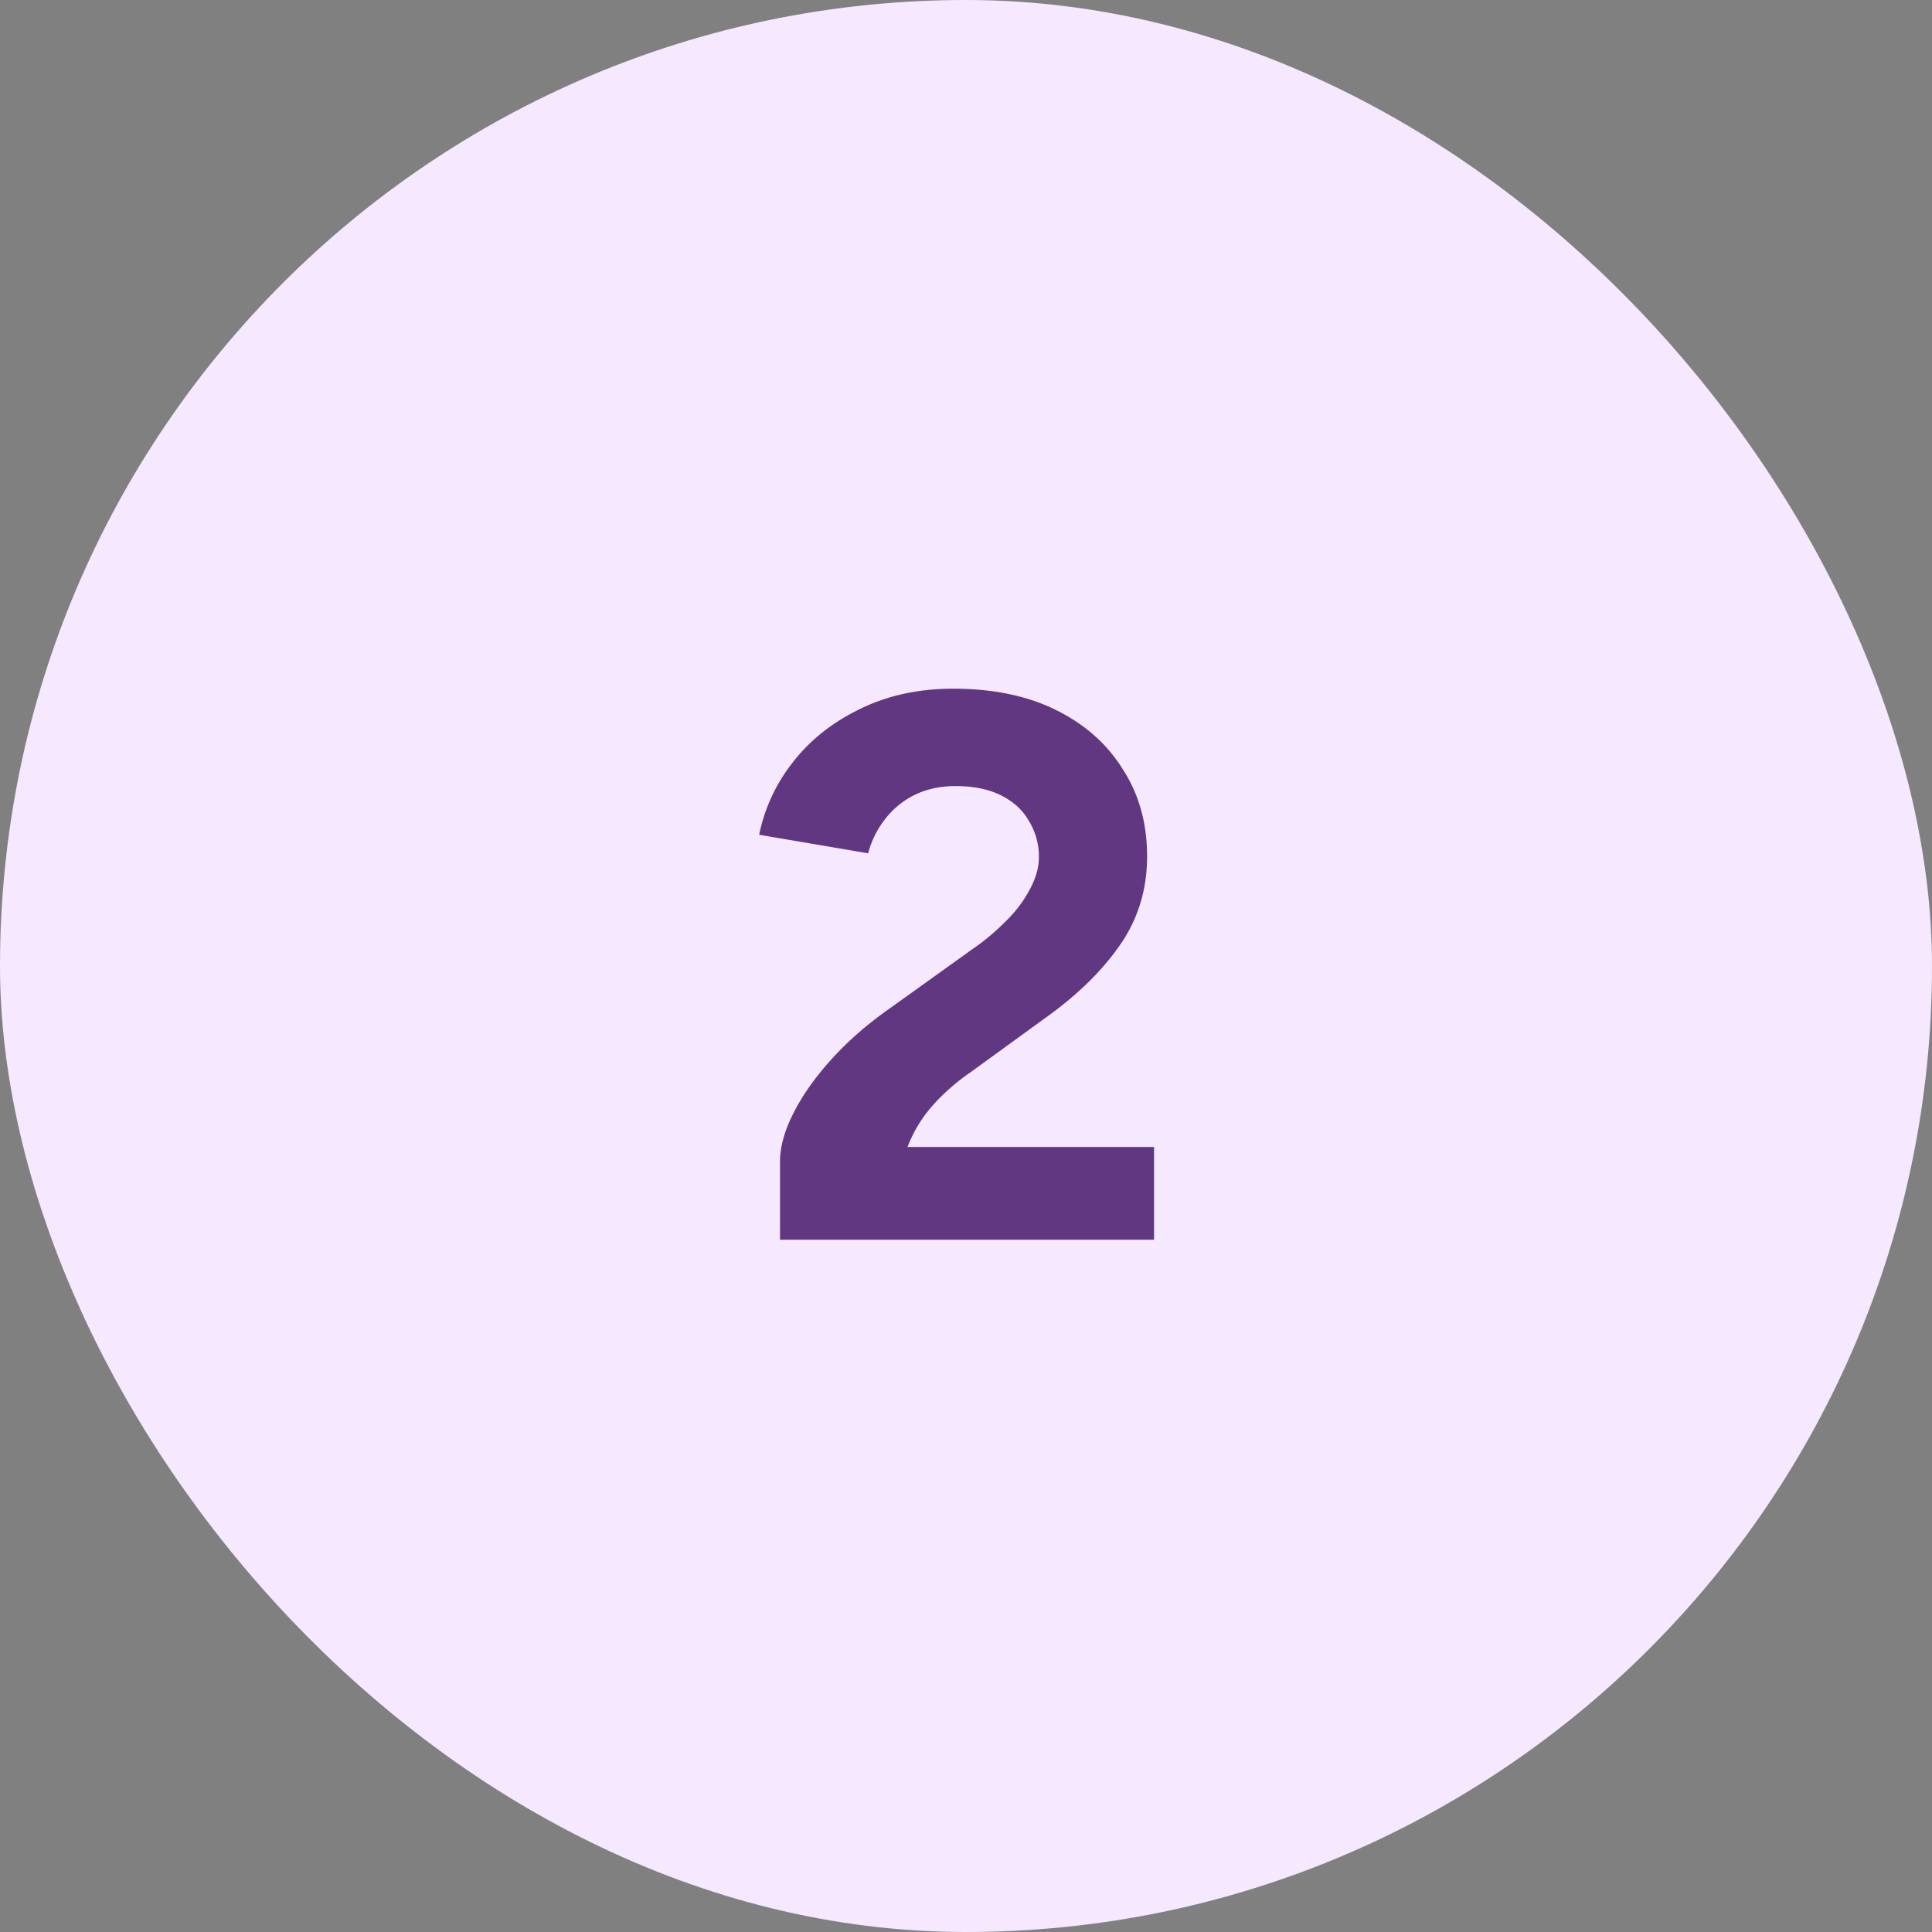
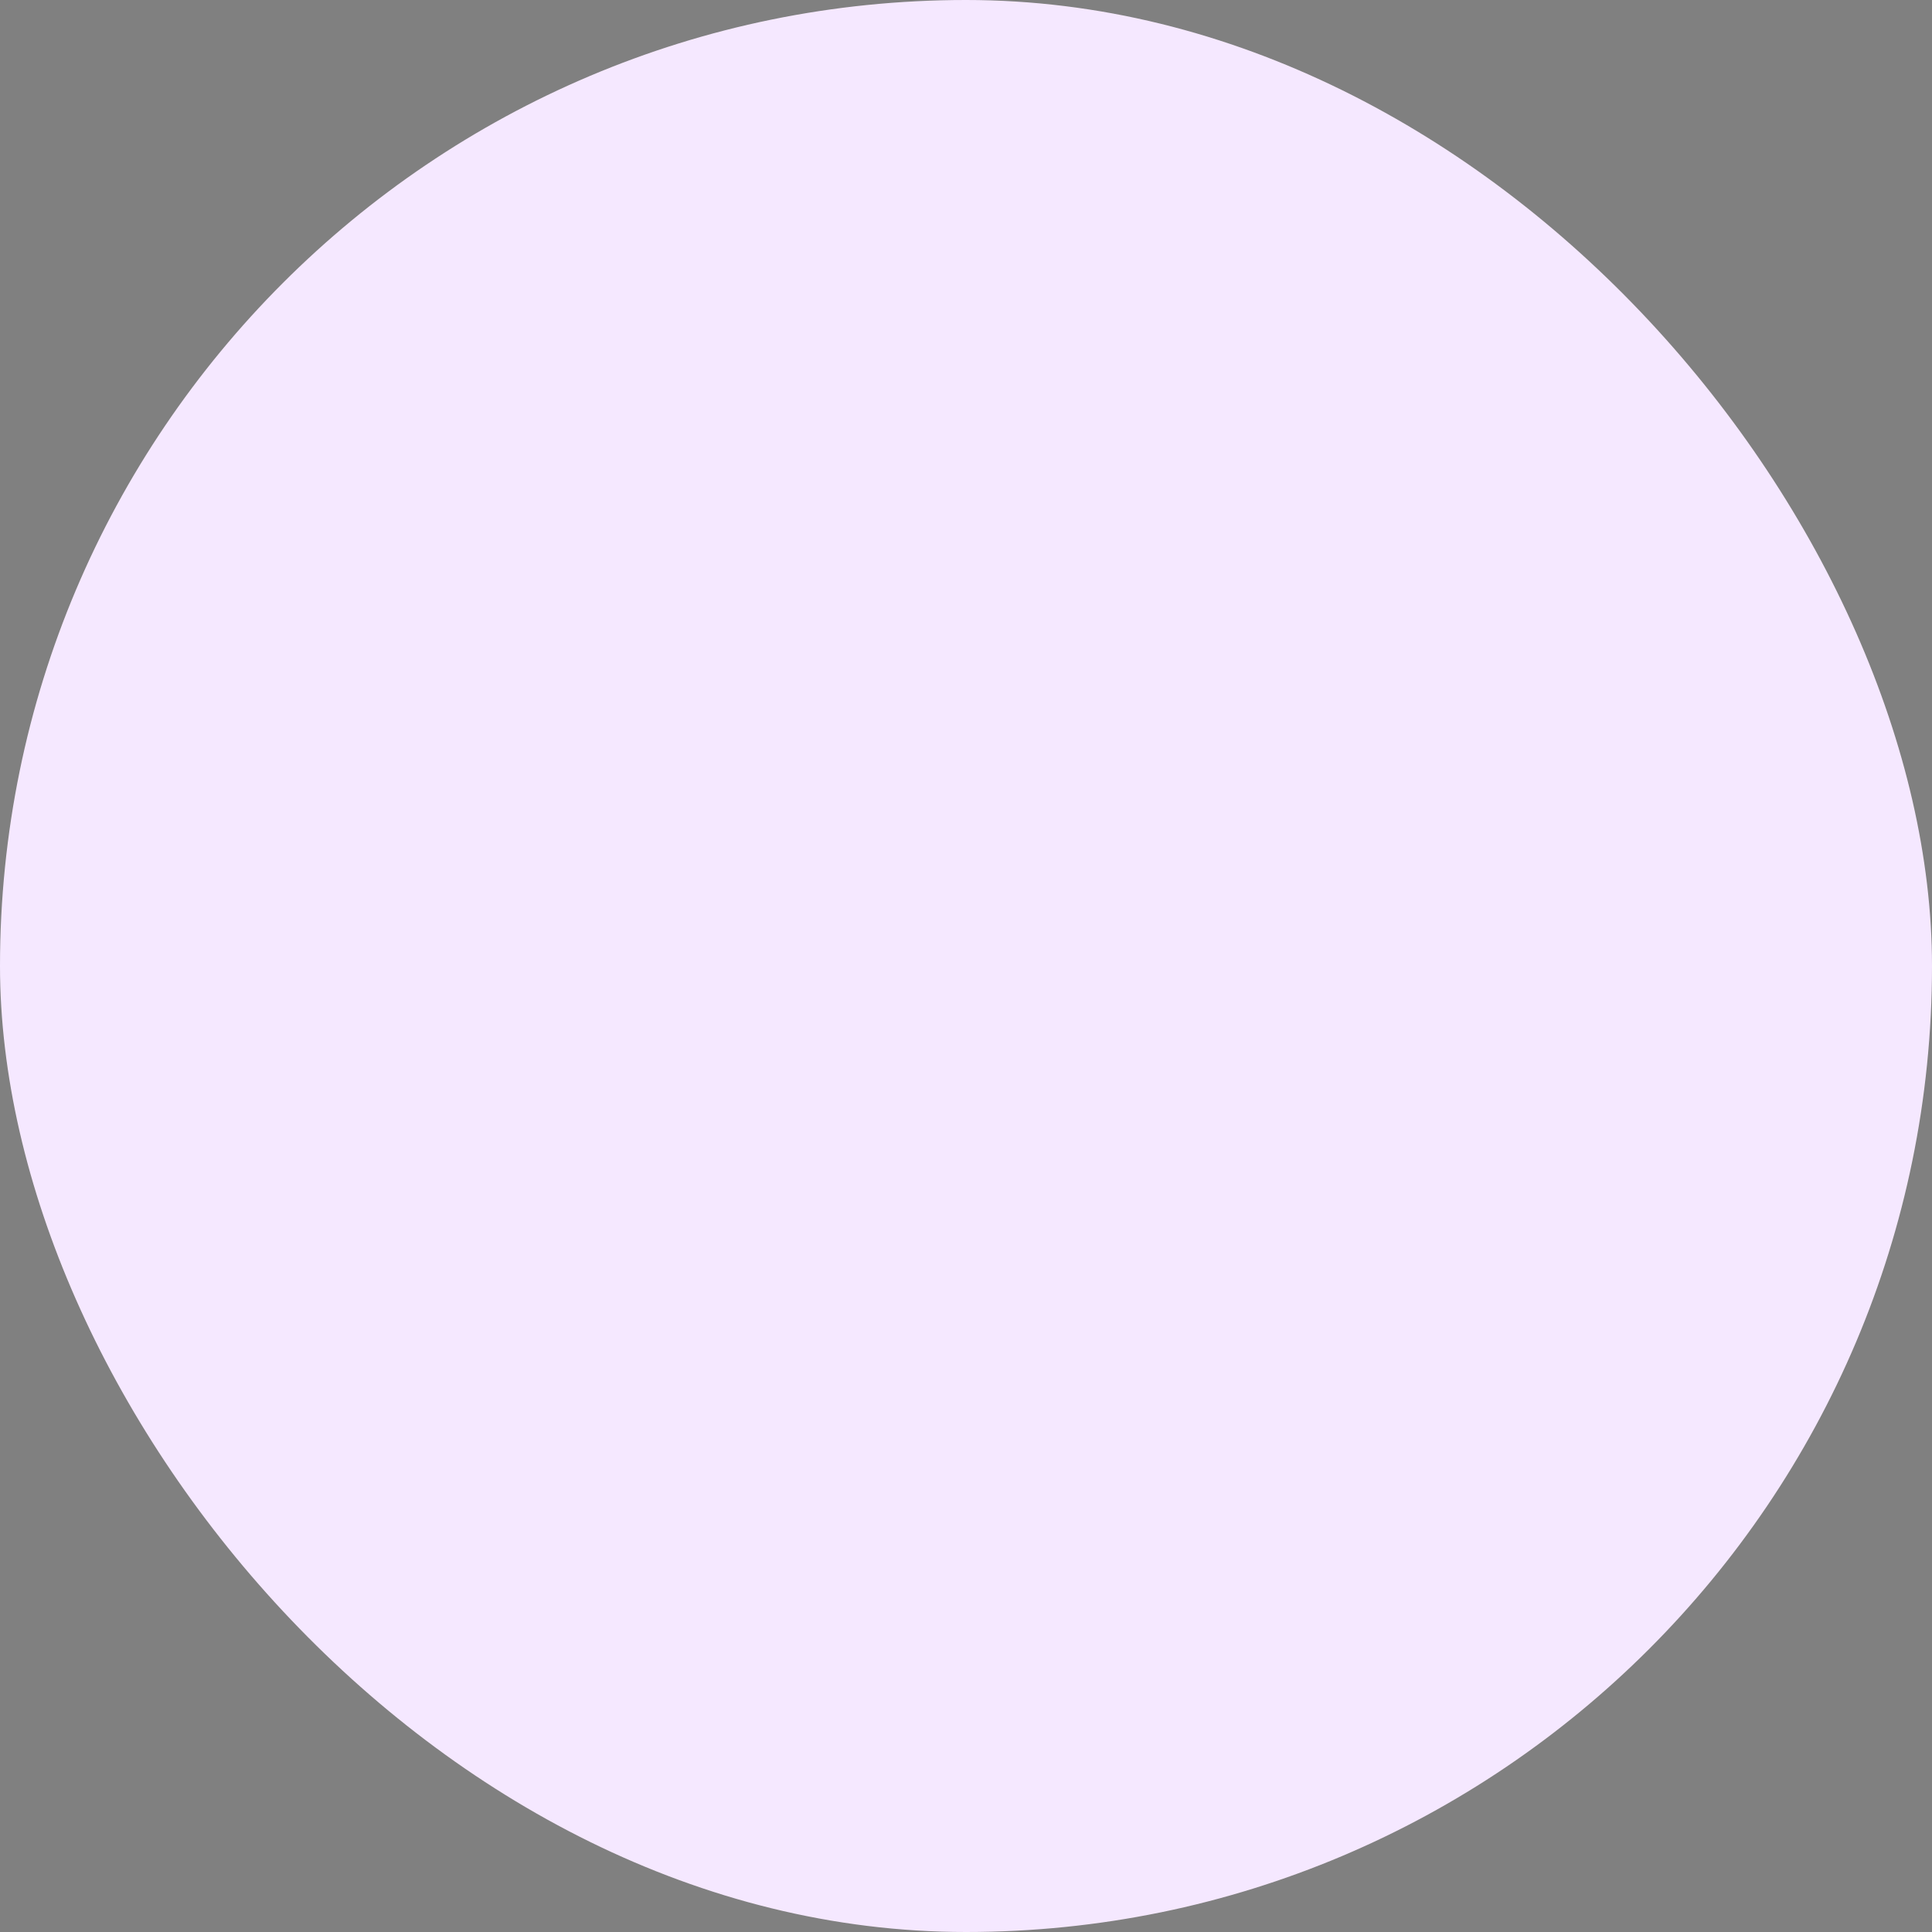
<svg xmlns="http://www.w3.org/2000/svg" width="60" height="60" viewBox="0 0 60 60" fill="none">
  <rect x="0" y="0" width="60" height="60" fill="#808080" stroke="none" />
  <rect width="60" height="60" rx="30" fill="#F5E8FF" />
-   <path d="M24.224 38.5v-2.424c0-.464.144-.976.432-1.536.288-.56.688-1.12 1.2-1.68.512-.56 1.112-1.08 1.8-1.56l2.544-1.824c.352-.24.68-.512.984-.816.32-.304.576-.632.768-.984.208-.368.312-.72.312-1.056a2.1 2.1 0 0 0-.312-1.128c-.192-.336-.48-.6-.864-.792-.384-.192-.856-.288-1.416-.288-.48 0-.912.096-1.296.288a2.66 2.66 0 0 0-.912.768 2.95 2.95 0 0 0-.504 1.032l-3.384-.576a5.36 5.36 0 0 1 1.032-2.232c.528-.688 1.216-1.24 2.064-1.656.864-.432 1.84-.648 2.928-.648 1.248 0 2.32.224 3.216.672.896.448 1.584 1.064 2.064 1.848.496.768.744 1.664.744 2.688 0 1.04-.288 1.968-.864 2.784-.56.8-1.336 1.552-2.328 2.256l-2.28 1.656c-.464.32-.864.672-1.2 1.056a4.16 4.16 0 0 0-.768 1.272h7.656v2.88H24.224z" fill="#613781" />
</svg>